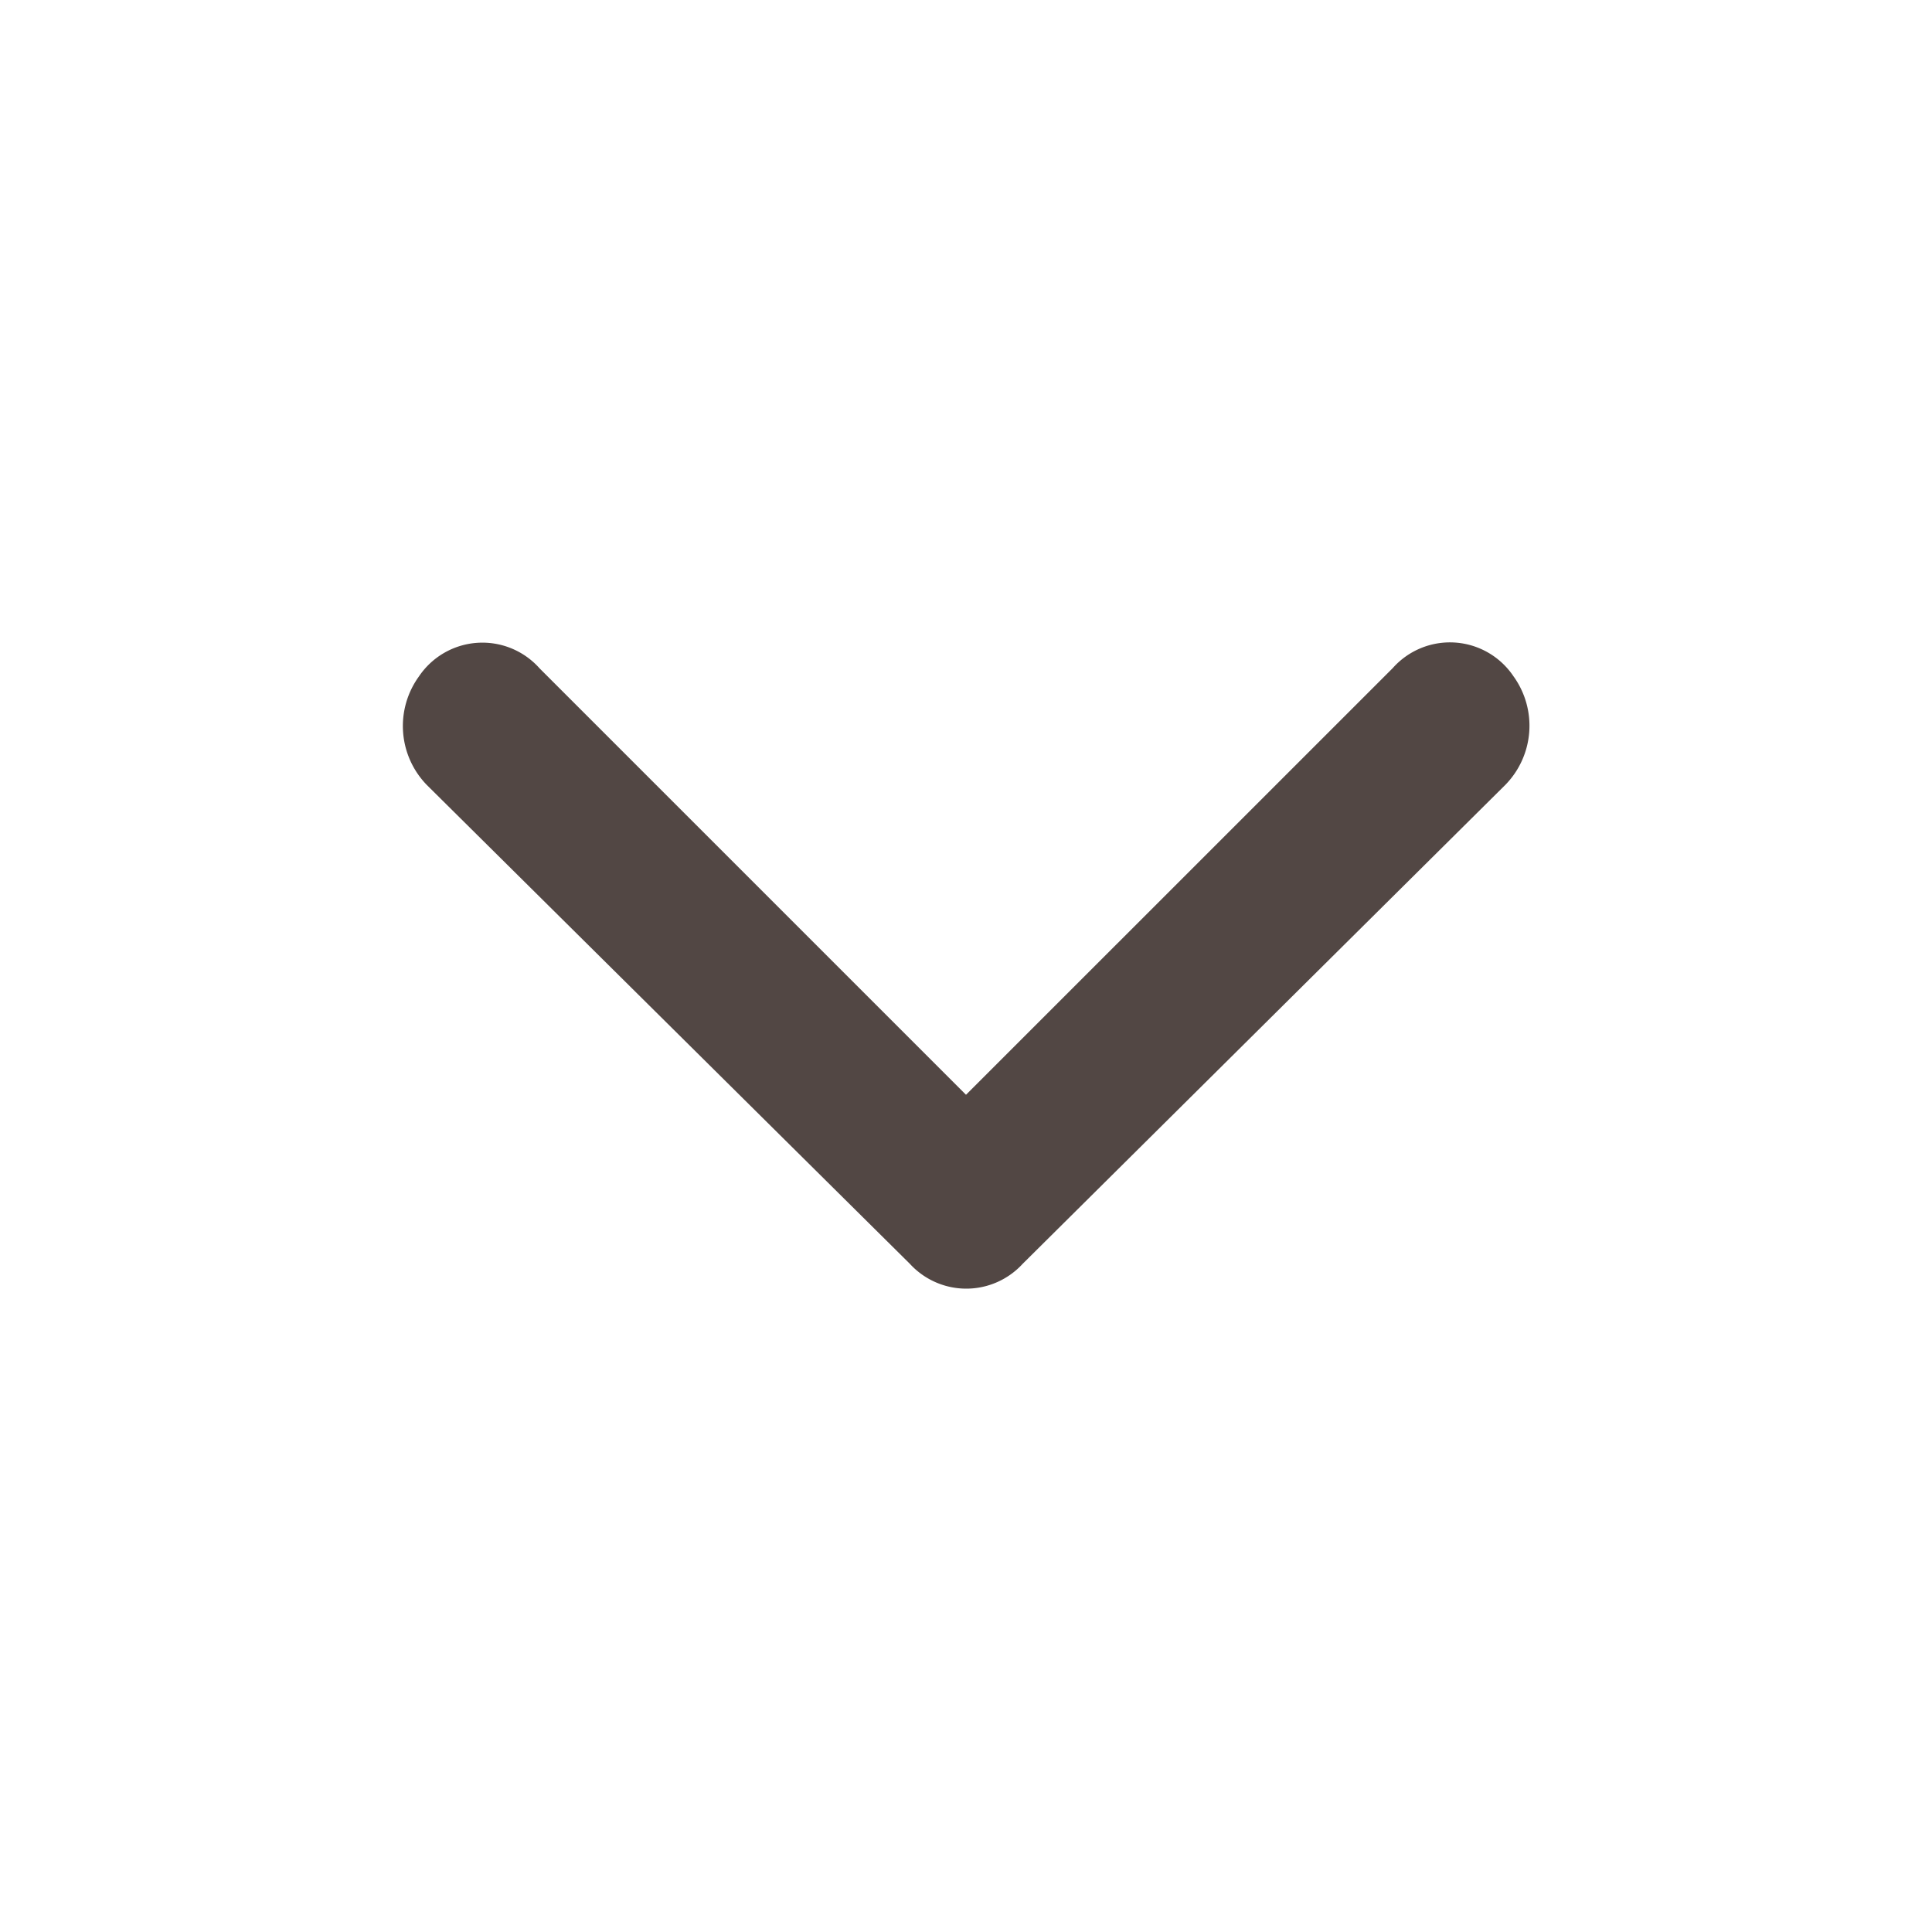
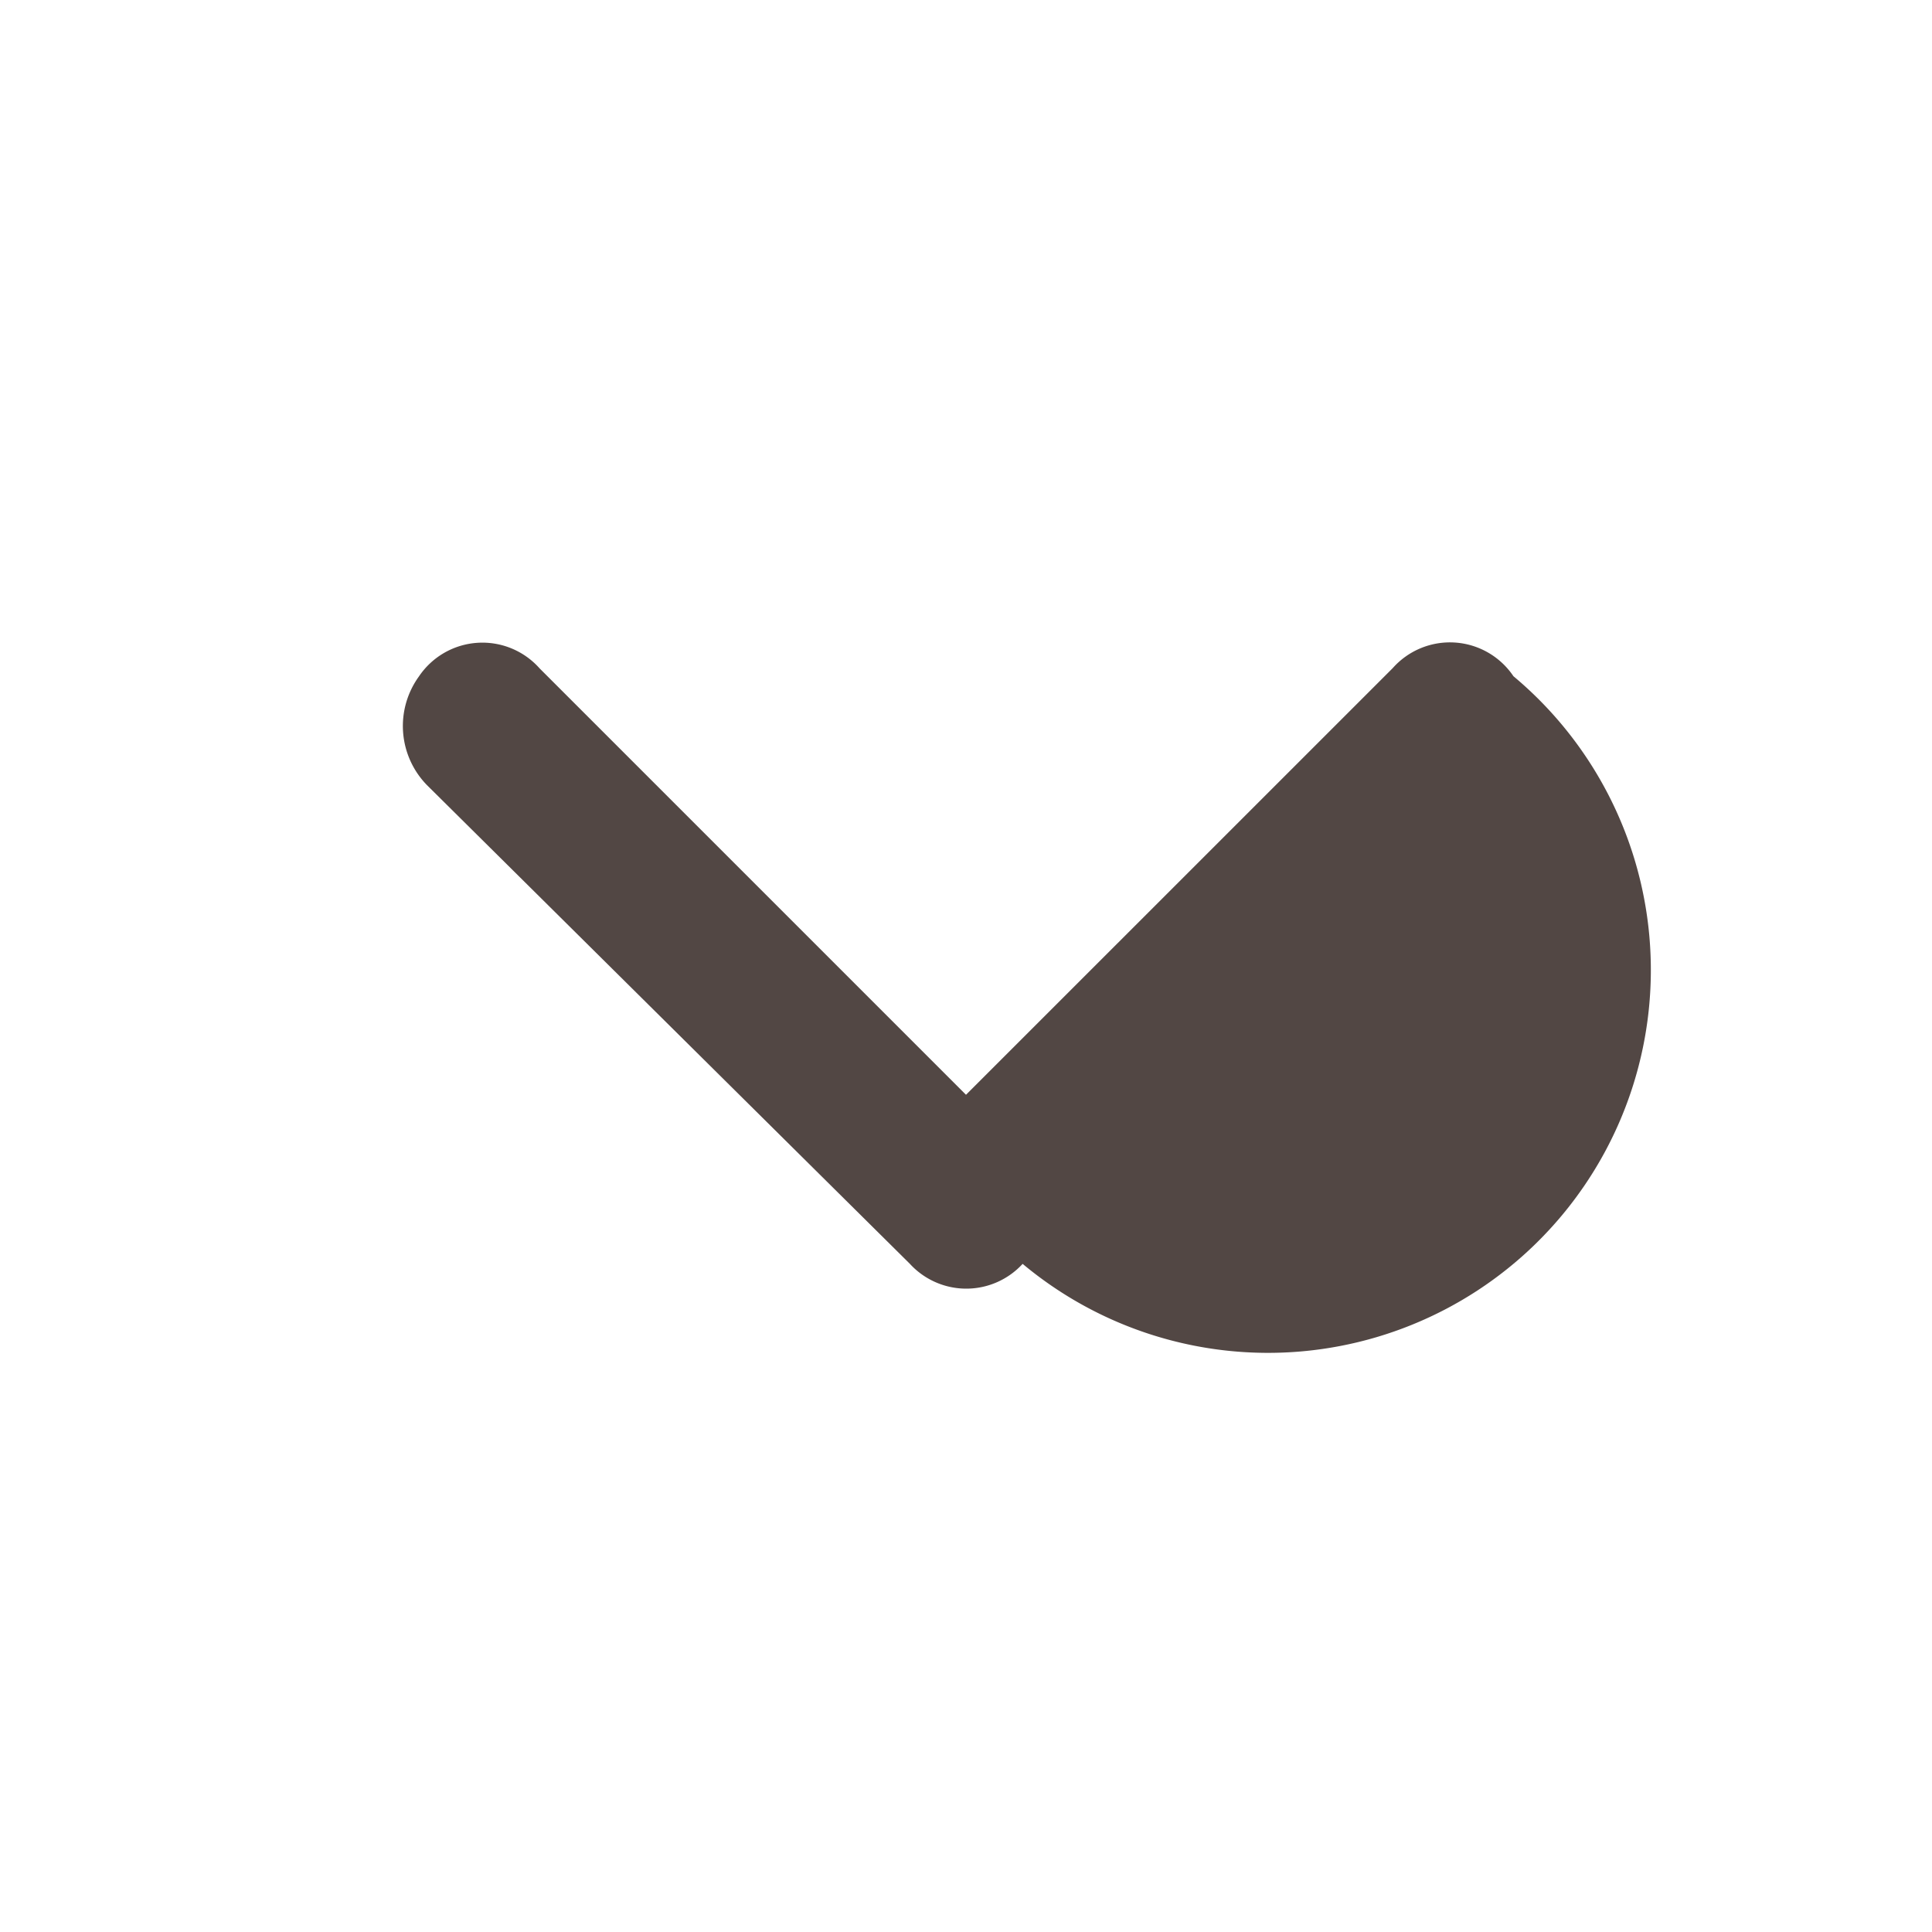
<svg xmlns="http://www.w3.org/2000/svg" width="29" height="29" viewBox="0 0 29 29">
  <g id="Layer_2" data-name="Layer 2" transform="translate(29) rotate(90)">
    <g id="invisible_box" data-name="invisible box" transform="translate(0 0)">
-       <rect id="Rectangle_1" data-name="Rectangle 1" width="29" height="29" transform="translate(0 0)" fill="none" />
-     </g>
+       </g>
    <g id="icons_Q2" data-name="icons Q2" transform="translate(9.642 6.042)">
-       <path id="Tracé_59" data-name="Tracé 59" d="M6.791,8.458l-6.4,6.4a1.148,1.148,0,0,0,.121,1.812,1.269,1.269,0,0,0,1.631-.121L9.329,9.3a1.148,1.148,0,0,0,0-1.692L2.139.362A1.269,1.269,0,0,0,.508.241,1.148,1.148,0,0,0,.387,2.053Z" fill="#524744" />
+       <path id="Tracé_59" data-name="Tracé 59" d="M6.791,8.458l-6.4,6.4a1.148,1.148,0,0,0,.121,1.812,1.269,1.269,0,0,0,1.631-.121L9.329,9.3a1.148,1.148,0,0,0,0-1.692A1.269,1.269,0,0,0,.508.241,1.148,1.148,0,0,0,.387,2.053Z" fill="#524744" />
    </g>
  </g>
</svg>